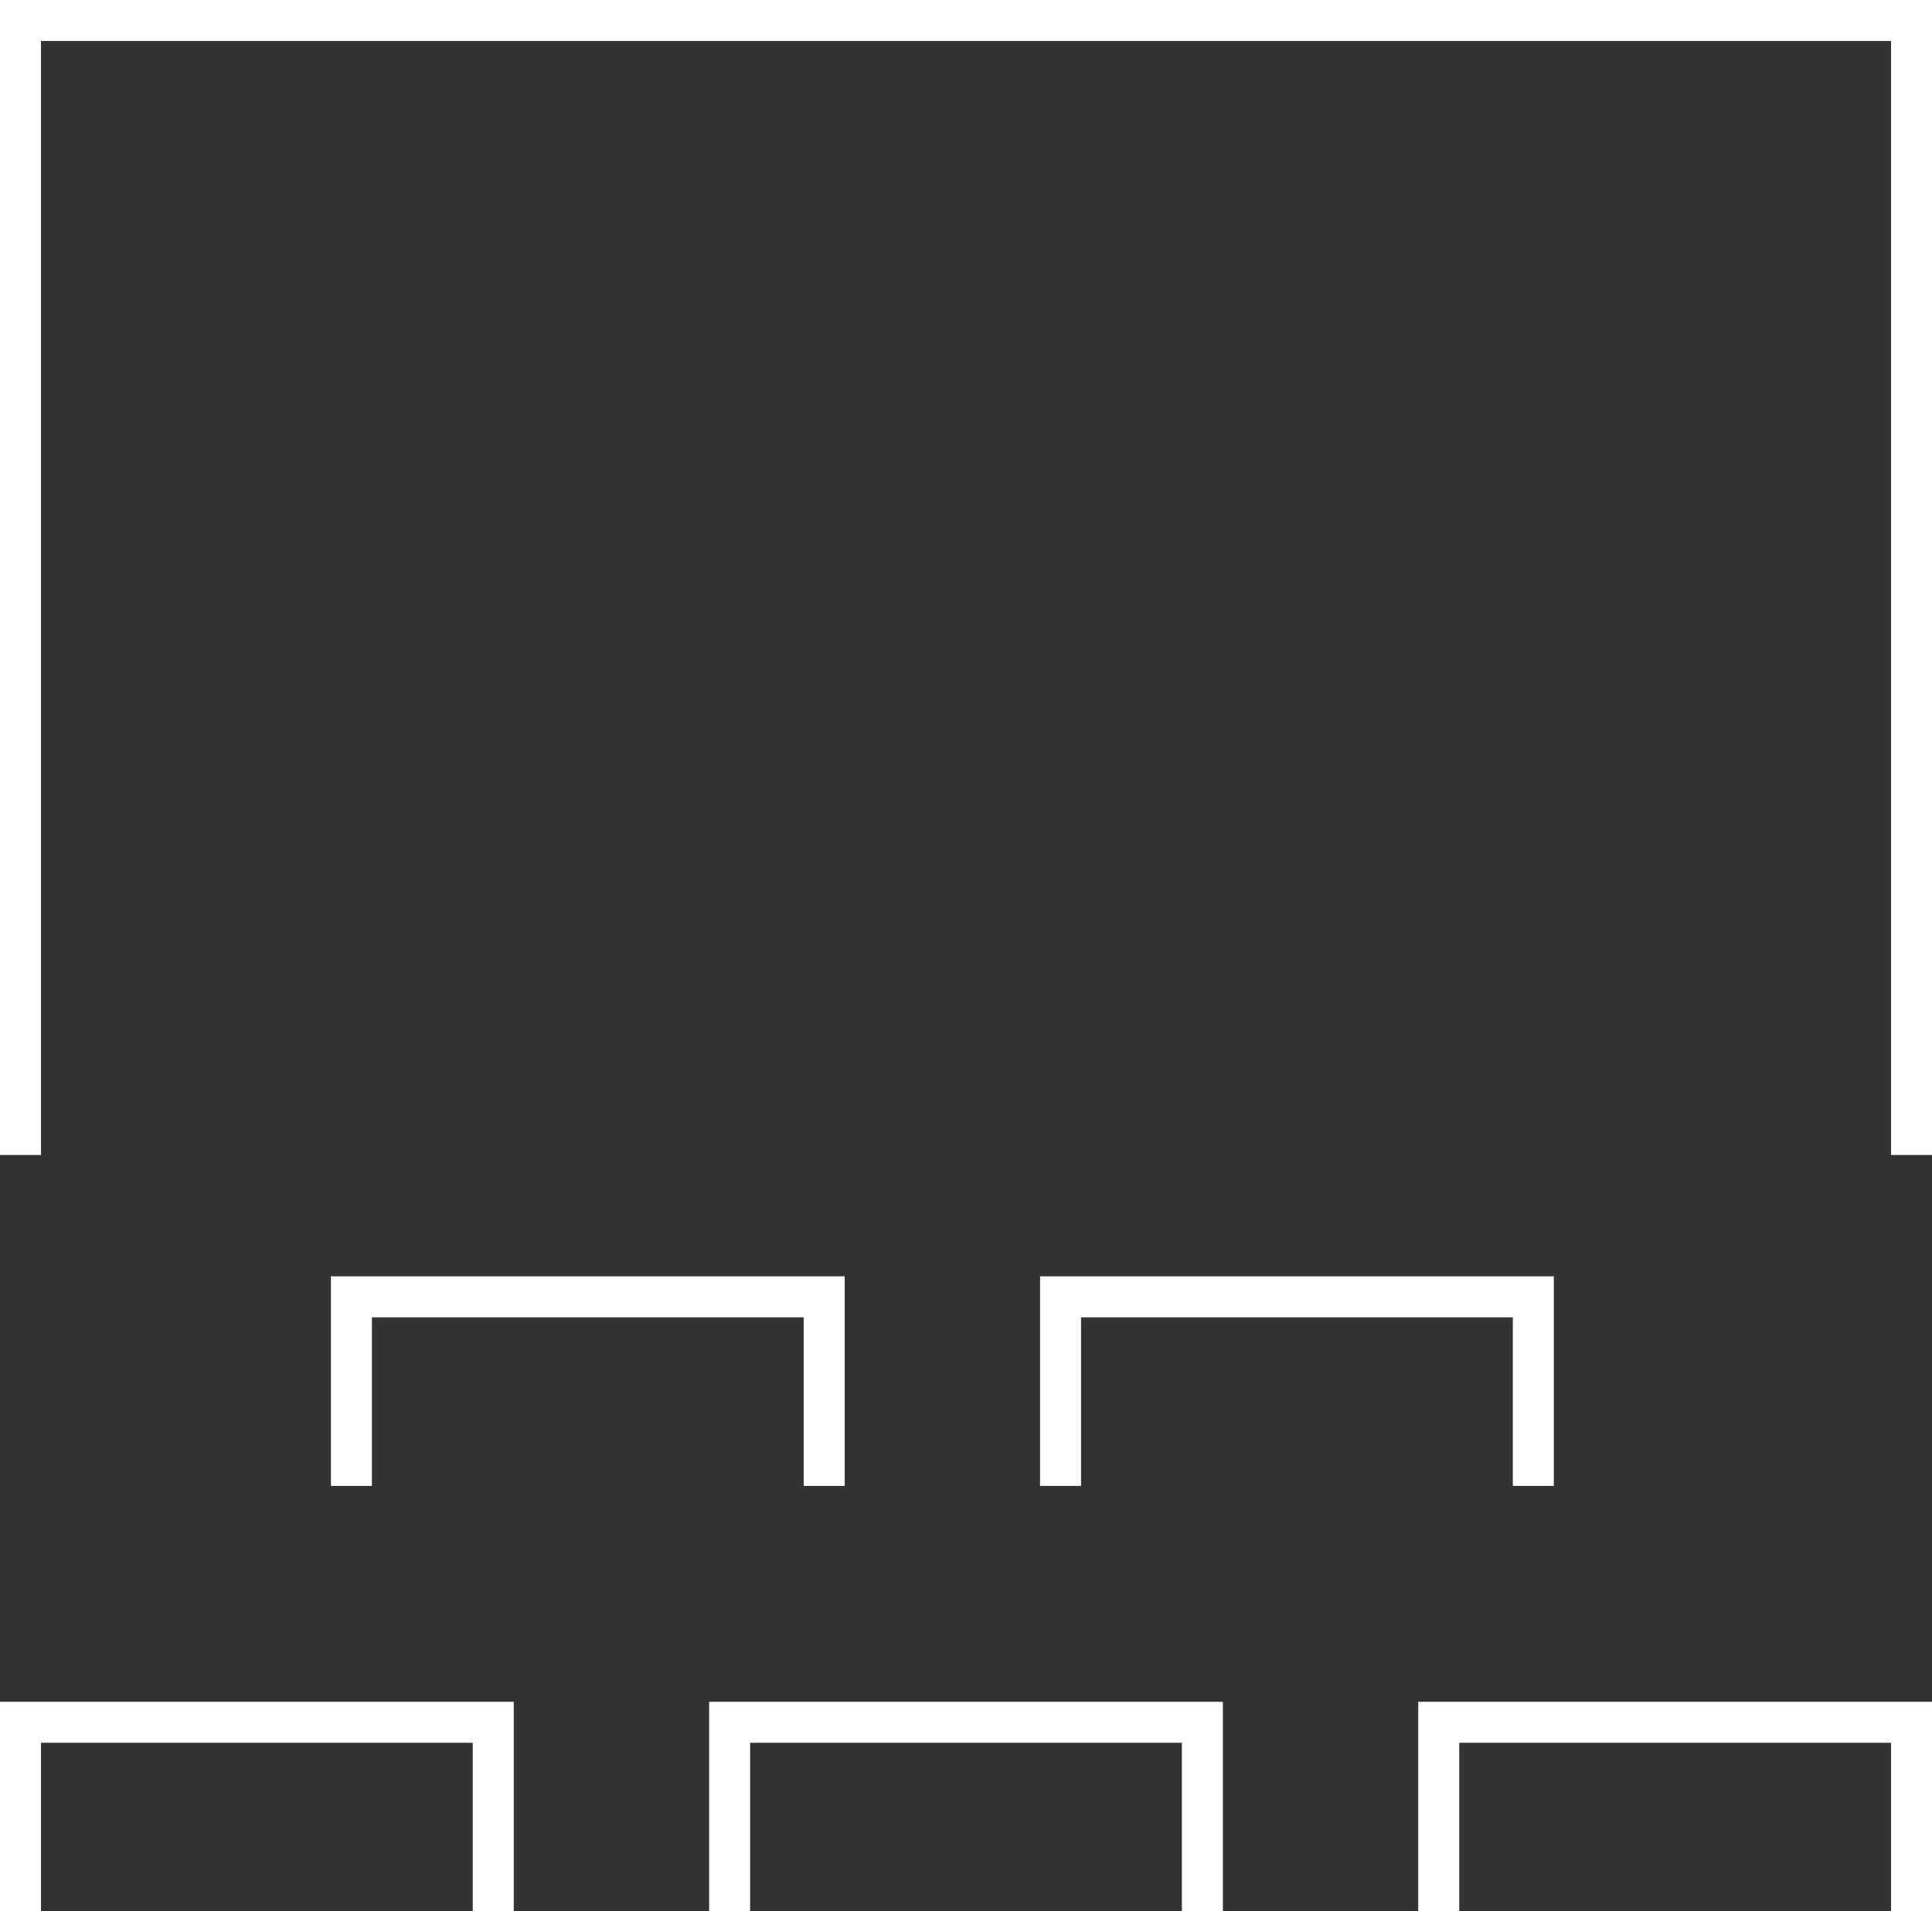
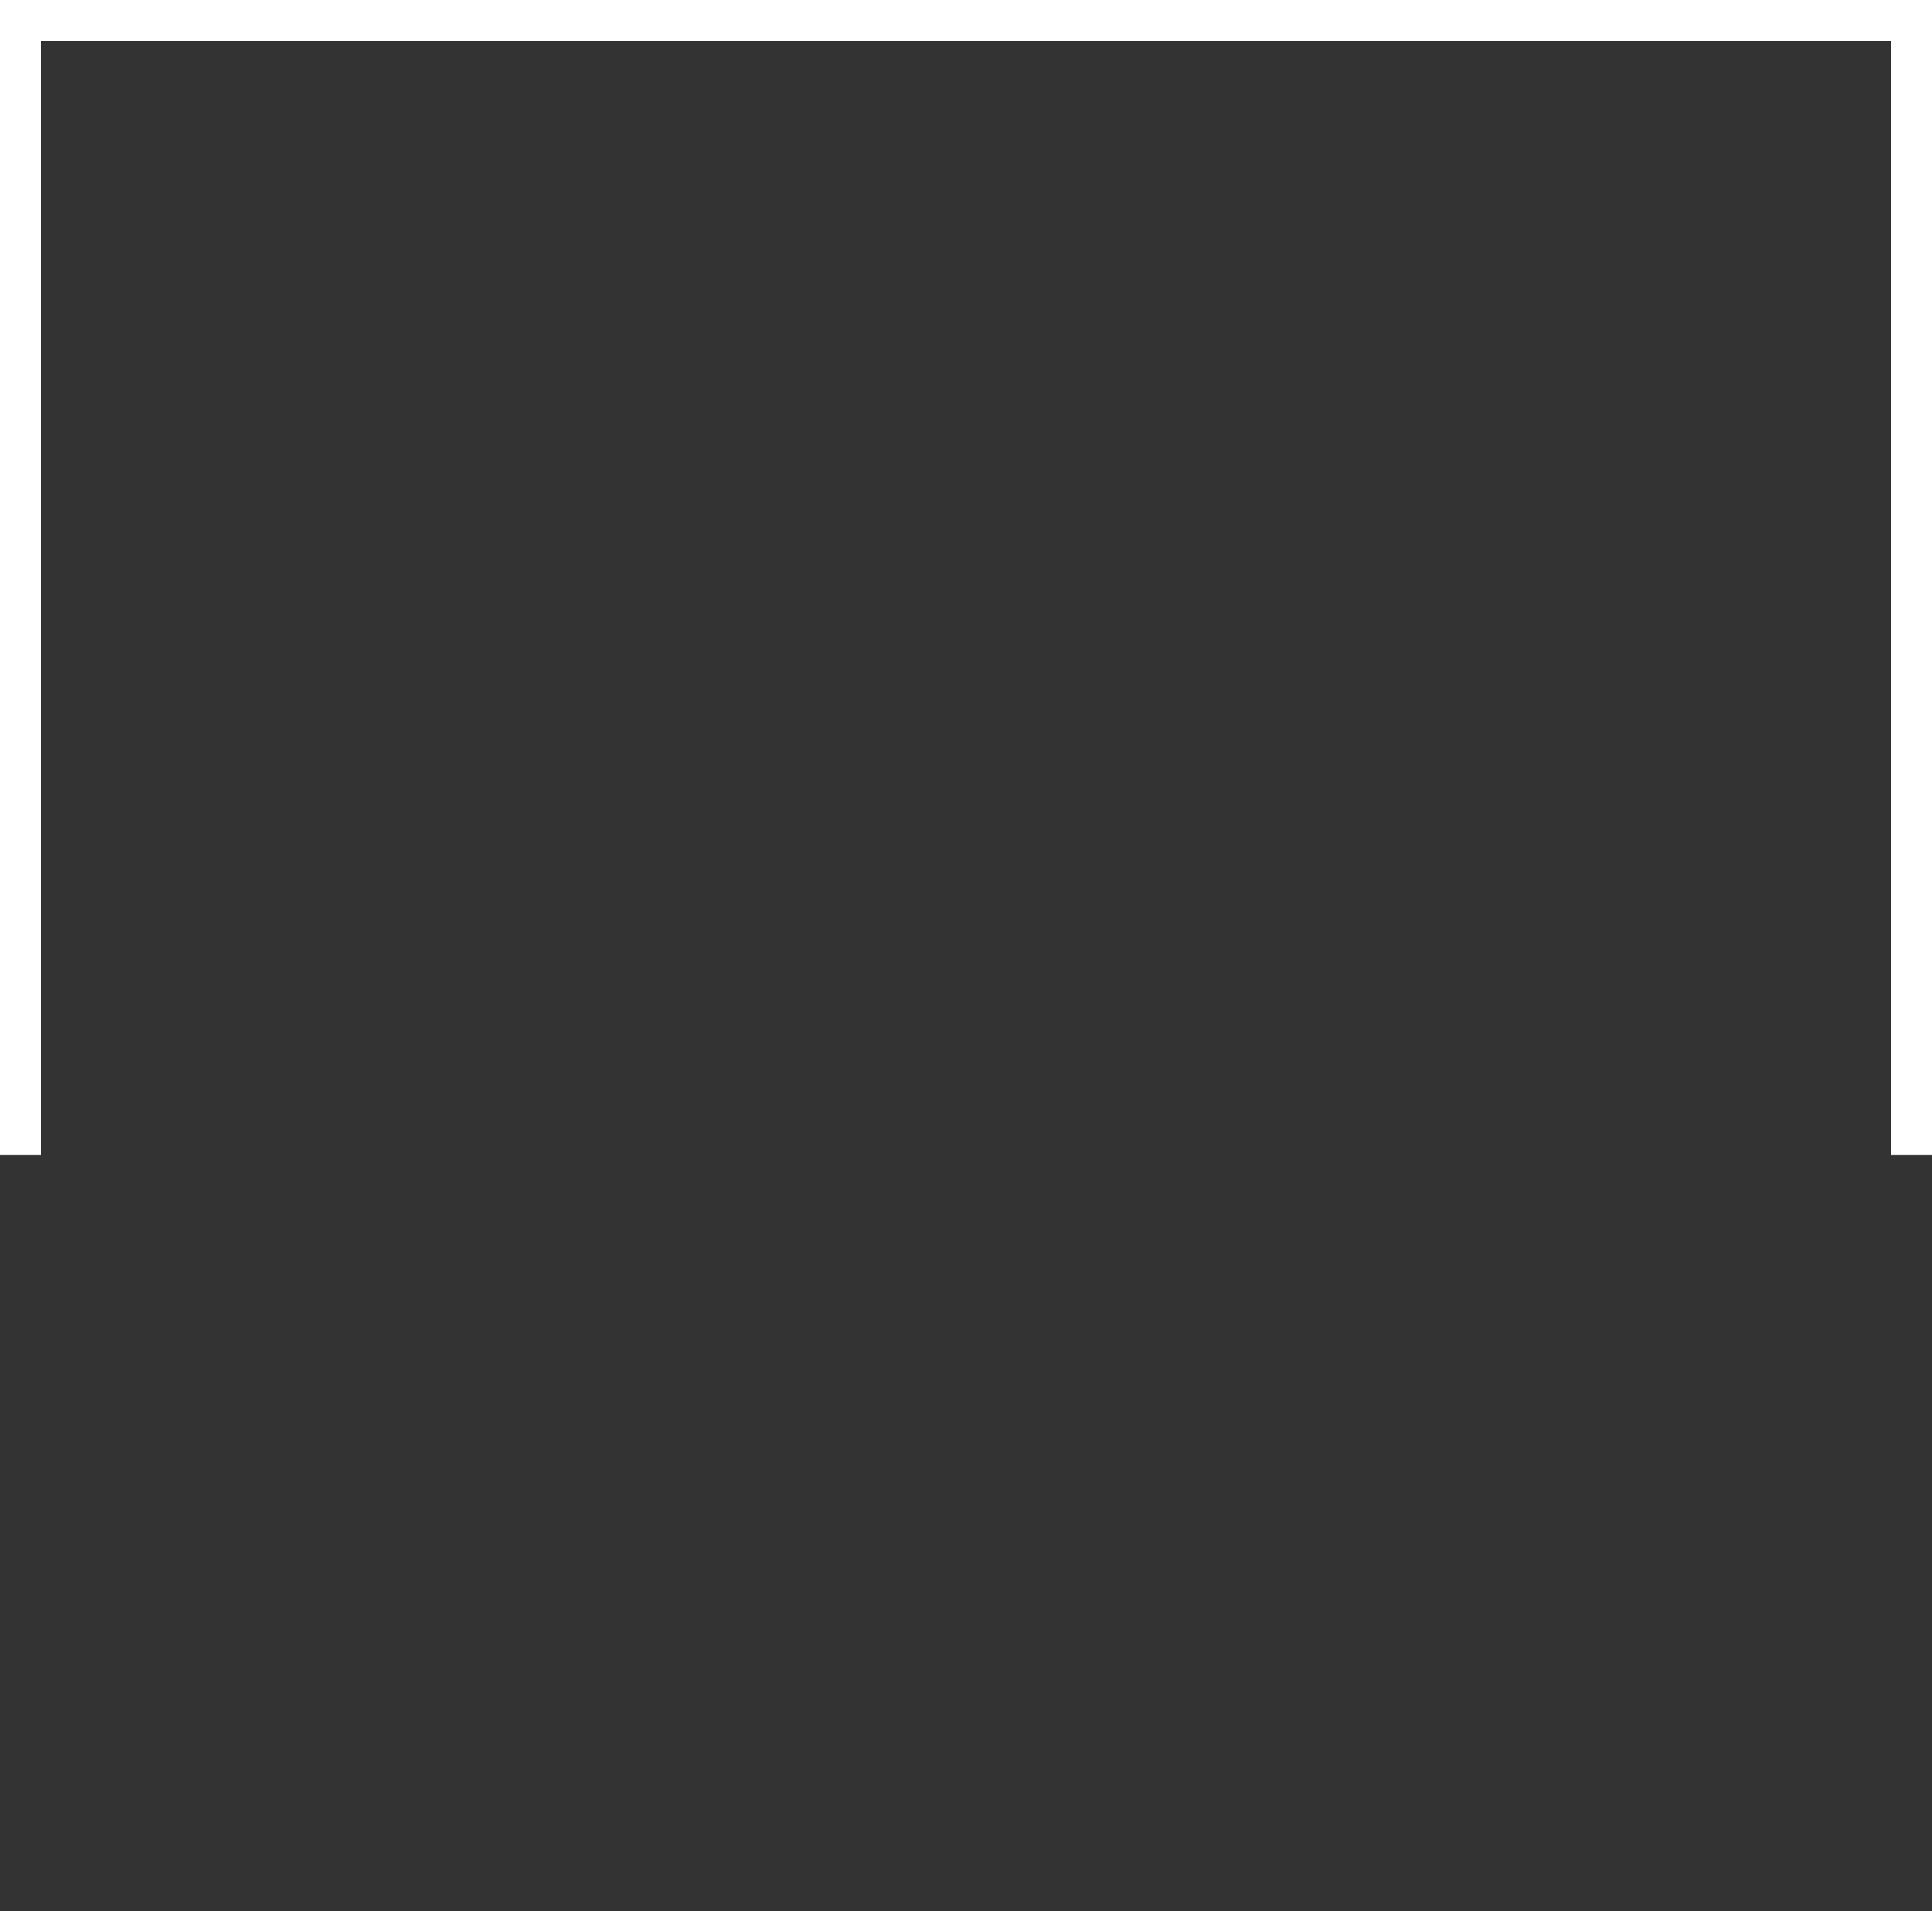
<svg xmlns="http://www.w3.org/2000/svg" width="47.131" height="46.631" viewBox="0 0 47.131 46.631">
  <rect x="0" y="0" width="47.131" height="46.631" fill="#333333" stroke="none" />
  <g id="Group_18331" data-name="Group 18331" transform="translate(0.5 0.5)">
    <g id="Group_18332" data-name="Group 18332" transform="translate(0 0)">
      <g id="Group_18333" data-name="Group 18333">
        <path id="Path_36924" data-name="Path 36924" d="M46.631,28.178V.5H.5V28.178" transform="translate(-0.5 -0.5)" fill="none" stroke="#fff" stroke-width="1" />
-         <path id="Path_36925" data-name="Path 36925" d="M12.033,23.113V18.5H.5v4.613" transform="translate(-0.5 23.018)" fill="none" stroke="#fff" stroke-width="1" />
-         <path id="Path_36926" data-name="Path 36926" d="M27.033,23.113V18.5H15.5v4.613" transform="translate(19.098 23.018)" fill="none" stroke="#fff" stroke-width="1" />
-         <path id="Path_36927" data-name="Path 36927" d="M19.533,23.113V18.5H8v4.613" transform="translate(9.299 23.018)" fill="none" stroke="#fff" stroke-width="1" />
      </g>
    </g>
-     <path id="Path_36928" data-name="Path 36928" d="M15.533,18.613V14H4v4.613" transform="translate(4.073 17.138)" fill="none" stroke="#fff" stroke-width="1" />
-     <path id="Path_36929" data-name="Path 36929" d="M23.033,18.613V14H11.5v4.613" transform="translate(13.872 17.138)" fill="none" stroke="#fff" stroke-width="1" />
  </g>
</svg>